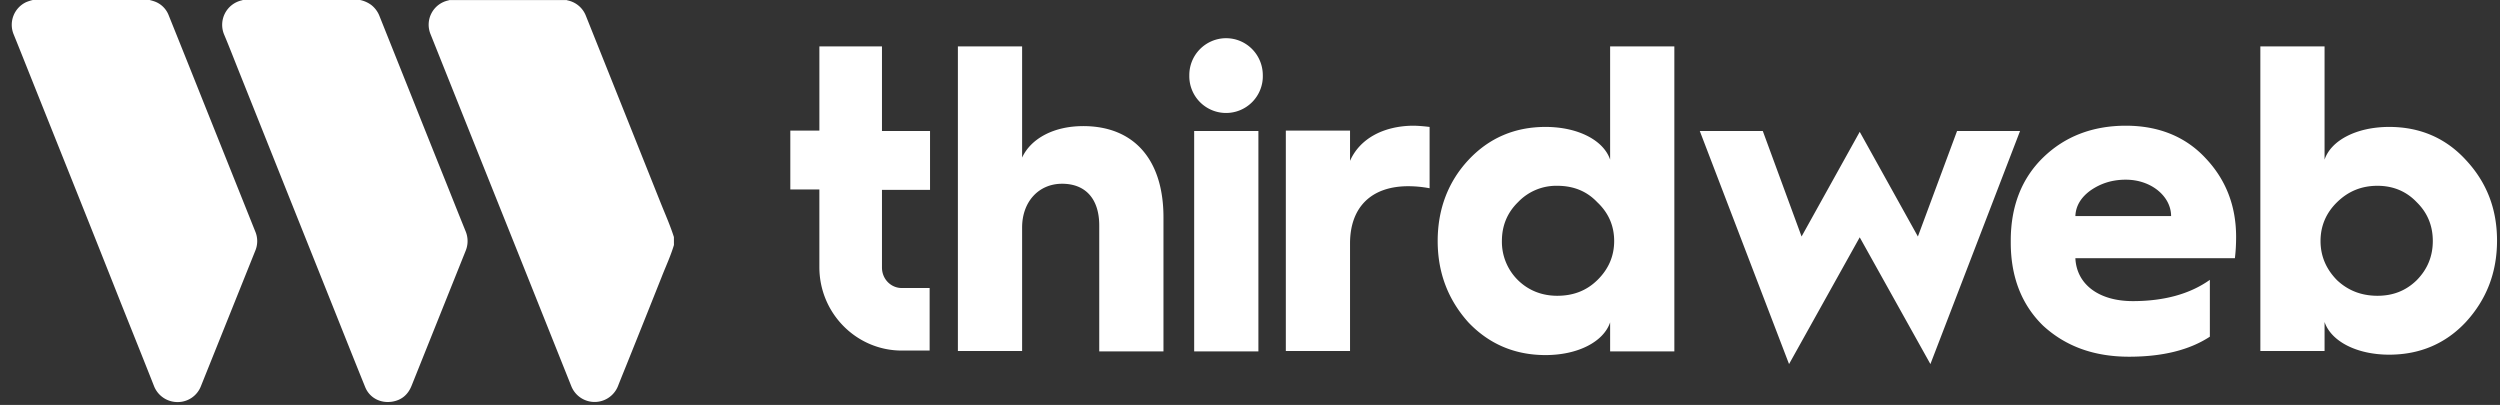
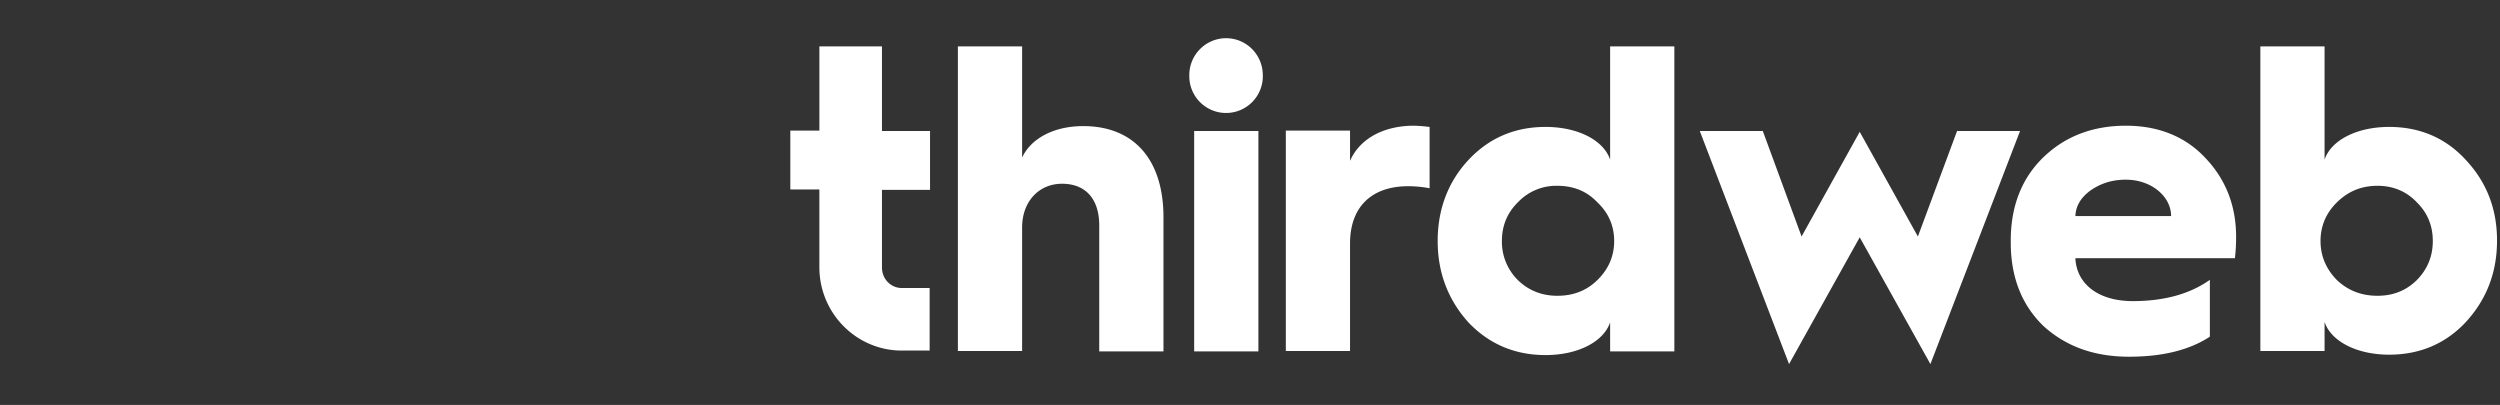
<svg xmlns="http://www.w3.org/2000/svg" width="142" height="23" fill="none">
  <rect width="100%" height="100%" fill="#333333" stroke="none" />
  <path fill="#fff" fill-rule="evenodd" d="M69.64 2.17a2.093 2.093 0 0 0-2.087 2.113 2.088 2.088 0 1 0 4.175 0c0-1.184-.94-2.113-2.087-2.113Zm1.837 5.271h-3.648V19.96h3.648V7.44ZM46.54 2.634h3.556v4.807h2.73v3.345h-2.73v4.412c0 .65.505 1.161 1.124 1.161h1.583v3.553H51.22c-2.57 0-4.68-2.113-4.68-4.737v-4.413h-1.65V7.418h1.651V2.634Zm14.98 4.529c-1.652 0-2.96.696-3.464 1.788V2.634h-3.648v17.302h3.648v-7.014c0-1.463.94-2.485 2.27-2.485 1.354 0 2.111.883 2.111 2.369v7.153h3.648v-7.617c0-3.252-1.652-5.18-4.565-5.18Zm15.162.256v1.718c.55-1.254 1.881-1.974 3.556-1.997.252 0 .573.023.963.07v3.483a6.553 6.553 0 0 0-1.215-.116c-2.088 0-3.304 1.184-3.304 3.251v6.108h-3.647V7.42h3.647Zm14.773 1.648c-.367-1.091-1.812-1.858-3.67-1.858-1.743 0-3.212.627-4.381 1.881-1.147 1.231-1.744 2.787-1.744 4.598 0 1.812.597 3.345 1.744 4.622 1.17 1.23 2.638 1.858 4.381 1.858 1.858 0 3.303-.767 3.67-1.858v1.649h3.648V2.634h-3.648v6.433Zm-.734 6.85c-.62.605-1.376.883-2.27.883-.872 0-1.63-.302-2.226-.882a3.054 3.054 0 0 1-.917-2.23c0-.859.298-1.602.917-2.206a2.994 2.994 0 0 1 2.225-.929c.918 0 1.675.302 2.271.93.643.603.964 1.346.964 2.205 0 .86-.321 1.603-.964 2.23Zm14.911-8.43 3.304 5.946 2.225-5.992h3.578l-5.092 13.238-4.015-7.2-4.014 7.2-5.07-13.238h3.579l2.202 5.992 3.303-5.945Zm15.117-.347c-1.881 0-3.464.604-4.703 1.811-1.215 1.185-1.835 2.764-1.835 4.715v.116c0 1.95.62 3.53 1.835 4.714 1.262 1.161 2.868 1.765 4.886 1.765 1.881 0 3.418-.371 4.588-1.138v-3.228c-1.147.813-2.615 1.208-4.381 1.208-1.927 0-3.189-.952-3.258-2.439h9.061c.046-.371.069-.79.069-1.207 0-1.788-.596-3.275-1.743-4.482-1.147-1.231-2.684-1.835-4.519-1.835Zm-2.868 5.132c.023-.58.322-1.068.872-1.463.574-.394 1.216-.603 1.996-.603 1.445 0 2.569.952 2.569 2.066h-5.437Zm17.825-5.063c1.743 0 3.211.627 4.358 1.881 1.17 1.254 1.767 2.764 1.767 4.575 0 1.812-.597 3.344-1.767 4.622-1.147 1.23-2.615 1.858-4.358 1.858-1.858 0-3.304-.767-3.671-1.858v1.649h-3.647V2.634h3.647v6.433c.367-1.091 1.813-1.858 3.671-1.858Zm-.666 9.591c.872 0 1.606-.278 2.226-.882.619-.627.917-1.37.917-2.23 0-.859-.298-1.602-.917-2.206-.597-.627-1.354-.929-2.226-.929-.894 0-1.651.302-2.293.93-.62.603-.941 1.346-.941 2.205 0 .86.321 1.603.941 2.23.619.58 1.376.882 2.293.882Z" clip-rule="evenodd" />
-   <path fill="#fff" d="M20.453 0c.23.048.448.145.637.284.213.168.376.391.471.645l1.81 4.527c.668 1.677 1.34 3.354 2.014 5.032.352.88.701 1.76 1.058 2.638a1.456 1.456 0 0 1 0 1.135l-3.067 7.652c-.203.506-.57.82-1.112.903-.673.101-1.275-.231-1.518-.821-.575-1.416-1.138-2.835-1.705-4.254l-2.886-7.218a7158.39 7158.39 0 0 0-2.566-6.424c-.284-.71-.559-1.425-.856-2.13a1.425 1.425 0 0 1 .993-1.947c.024-.006.048-.015.072-.022h6.655ZM8.5 0c.076.021.152.04.225.065a1.345 1.345 0 0 1 .852.793 1431.36 1431.36 0 0 1 1.967 4.909 72998.674 72998.674 0 0 1 2.955 7.382 1.41 1.41 0 0 1 0 1.095 11034.069 11034.069 0 0 1-3.096 7.713 1.41 1.41 0 0 1-1.297.88 1.432 1.432 0 0 1-1.366-.928c-.618-1.567-1.248-3.13-1.872-4.693-.838-2.118-1.68-4.234-2.525-6.348L1.761 4.41c-.326-.815-.649-1.631-.98-2.445A1.422 1.422 0 0 1 1.489.12 2.7 2.7 0 0 1 1.862 0H8.5Zm29.78 13.916c-.183.616-.456 1.197-.688 1.79-.672 1.69-1.348 3.38-2.027 5.068-.156.387-.314.773-.466 1.162a1.428 1.428 0 0 1-2.129.648 1.43 1.43 0 0 1-.523-.657L29.5 14.553l-2.55-6.37-2.495-6.24a1.41 1.41 0 0 1 .994-1.915l.081-.024h6.655c.021.006.041.015.062.02a1.416 1.416 0 0 1 1.037.888 13507.13 13507.13 0 0 1 4.212 10.536c.266.67.563 1.328.782 2.016l.002.452Z" />
</svg>